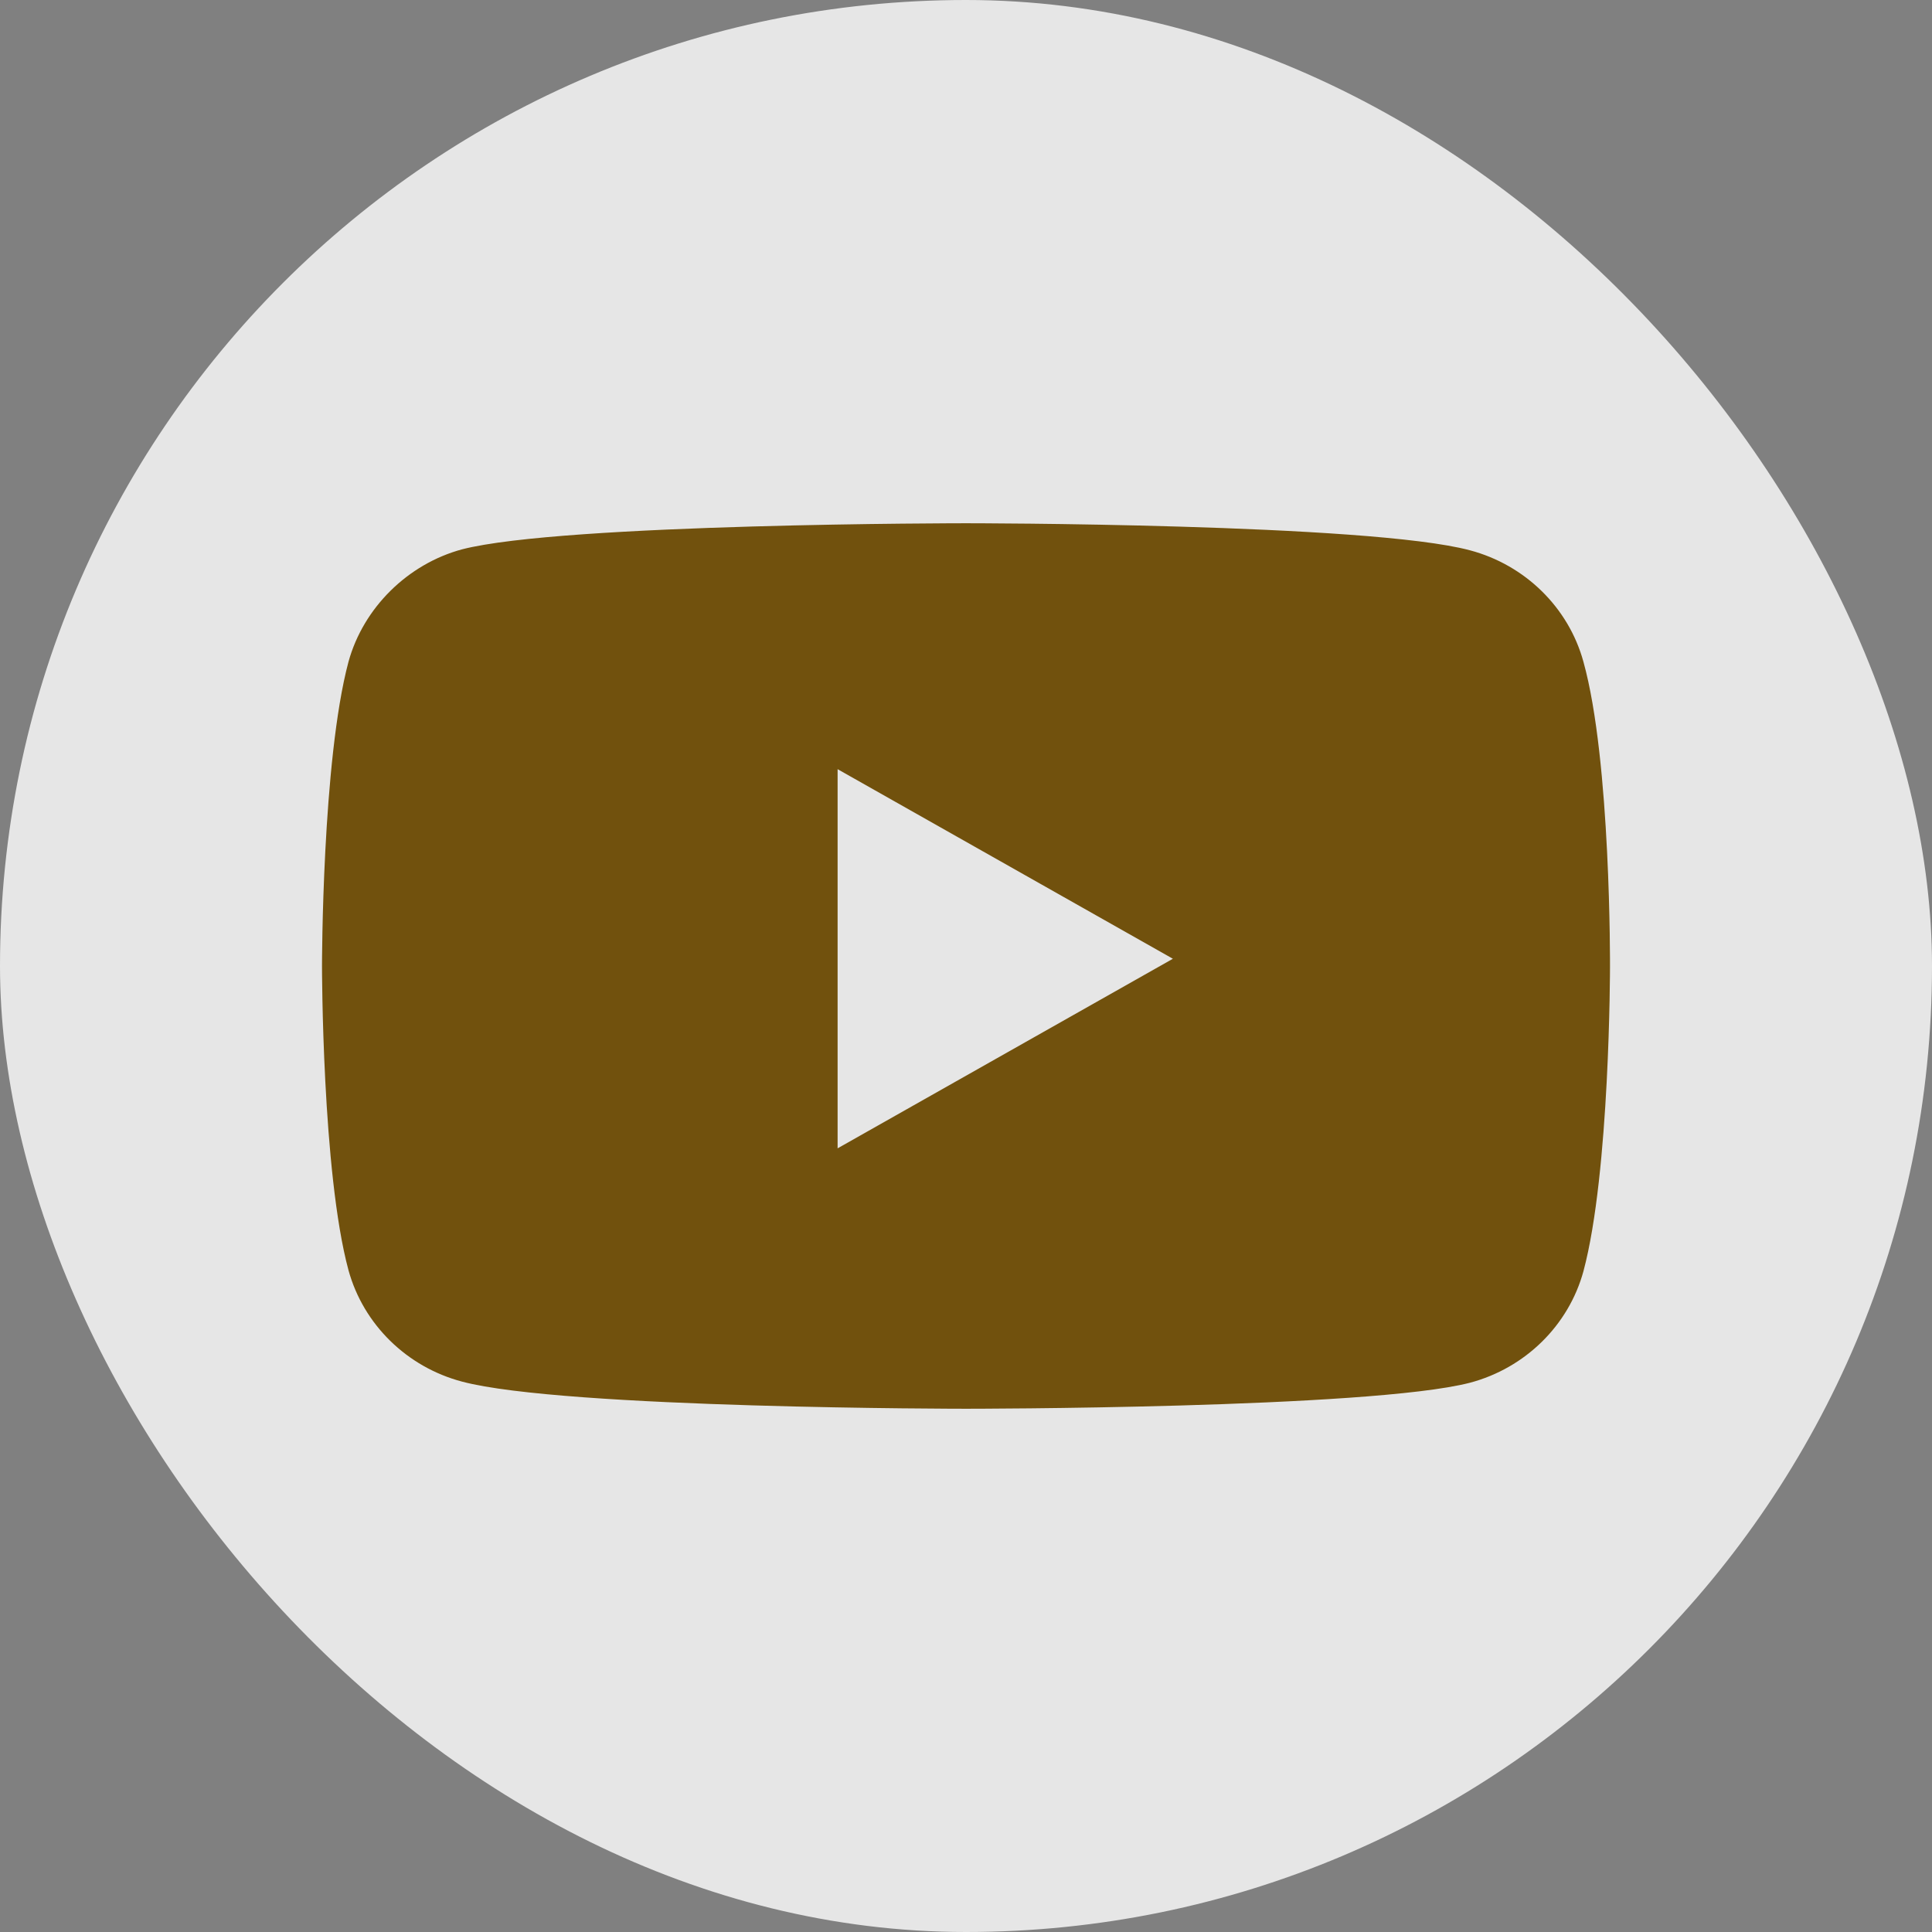
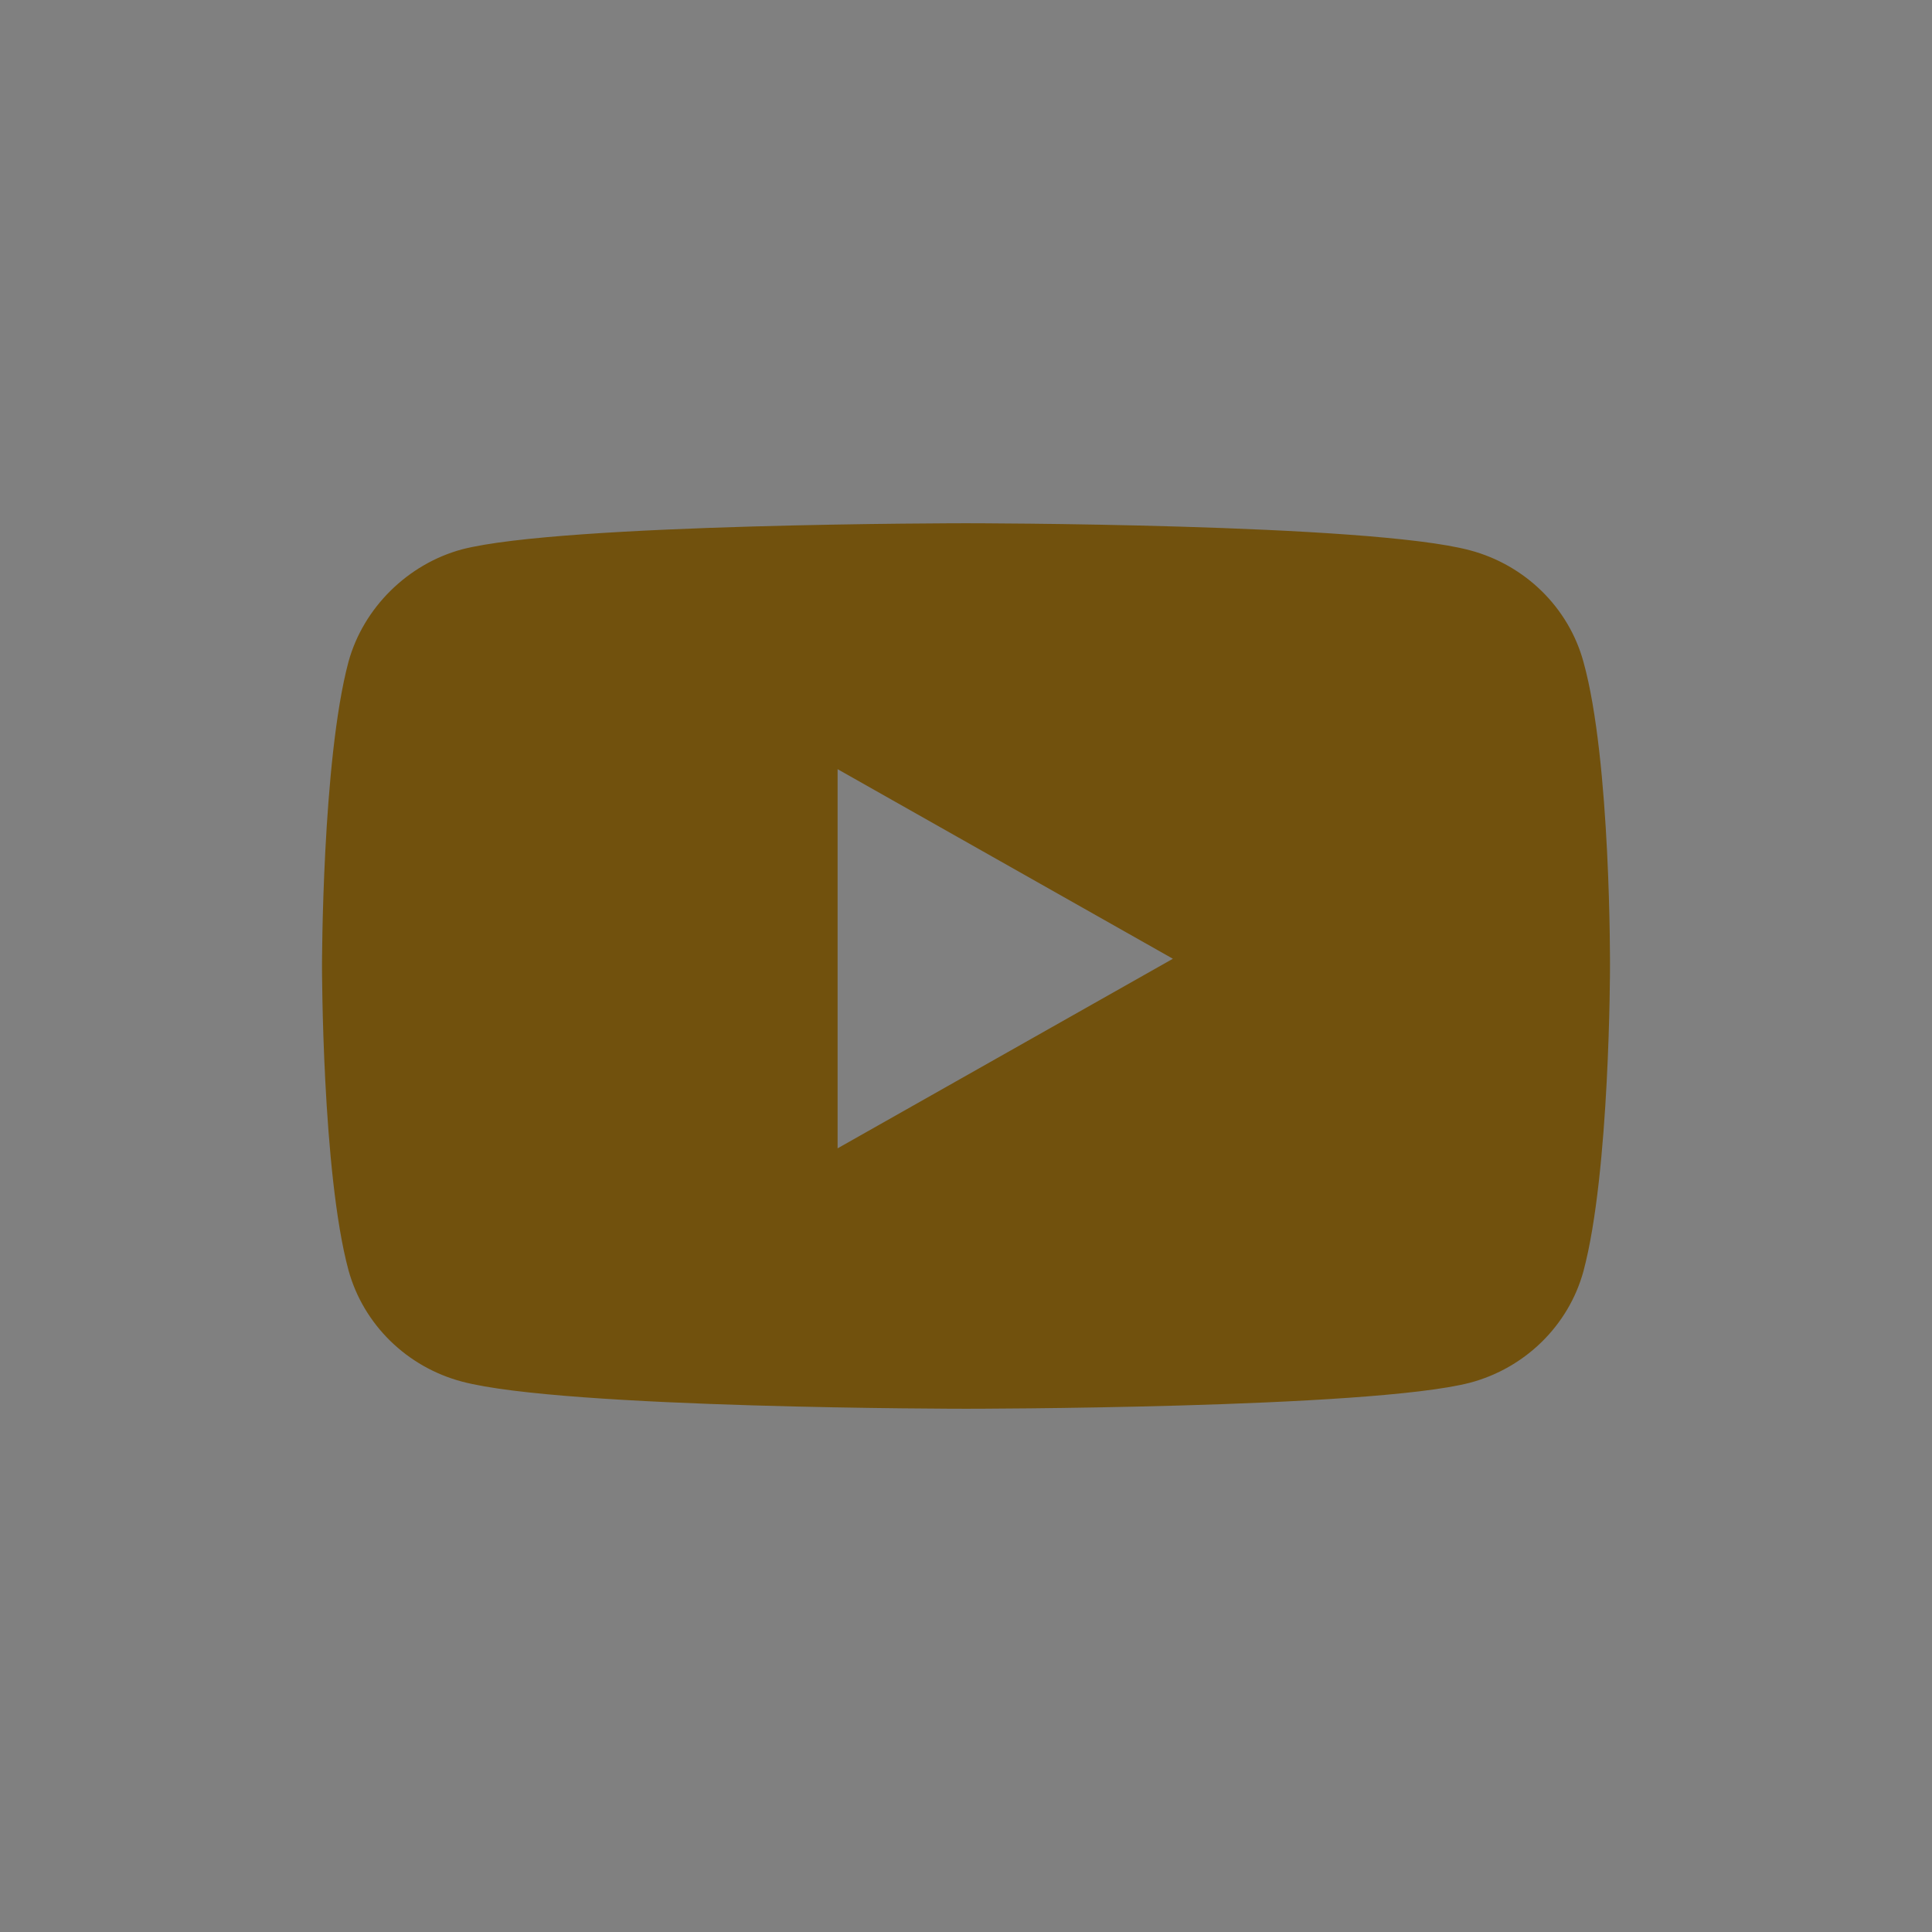
<svg xmlns="http://www.w3.org/2000/svg" width="24" height="24" viewBox="0 0 24 24" fill="none">
  <rect x="0" y="0" width="24" height="24" fill="#808080" stroke="none" />
-   <rect width="24" height="24" rx="12" fill="white" fill-opacity="0.8" />
-   <path fill-rule="evenodd" clip-rule="evenodd" d="M18.26 6.836C18.946 7.018 19.486 7.548 19.67 8.221C20.013 9.451 20 12.013 20 12.013C20 12.013 20 14.562 19.67 15.792C19.486 16.465 18.946 16.995 18.26 17.177C17.008 17.5 12 17.5 12 17.5C12 17.5 7.005 17.5 5.74 17.163C5.054 16.982 4.514 16.452 4.329 15.779C4 14.562 4 12 4 12C4 12 4 9.451 4.329 8.221C4.514 7.548 5.068 7.005 5.74 6.824C6.992 6.5 12 6.5 12 6.5C12 6.5 17.008 6.5 18.26 6.836ZM14.57 11.91L10.405 14.265V9.555L14.57 11.91Z" fill="#71510D" />
+   <path fill-rule="evenodd" clip-rule="evenodd" d="M18.26 6.836C18.946 7.018 19.486 7.548 19.67 8.221C20.013 9.451 20 12.013 20 12.013C20 12.013 20 14.562 19.67 15.792C19.486 16.465 18.946 16.995 18.26 17.177C17.008 17.5 12 17.5 12 17.5C12 17.5 7.005 17.5 5.74 17.163C5.054 16.982 4.514 16.452 4.329 15.779C4 14.562 4 12 4 12C4 12 4 9.451 4.329 8.221C4.514 7.548 5.068 7.005 5.74 6.824C6.992 6.5 12 6.5 12 6.5C12 6.5 17.008 6.5 18.26 6.836M14.57 11.91L10.405 14.265V9.555L14.57 11.91Z" fill="#71510D" />
</svg>